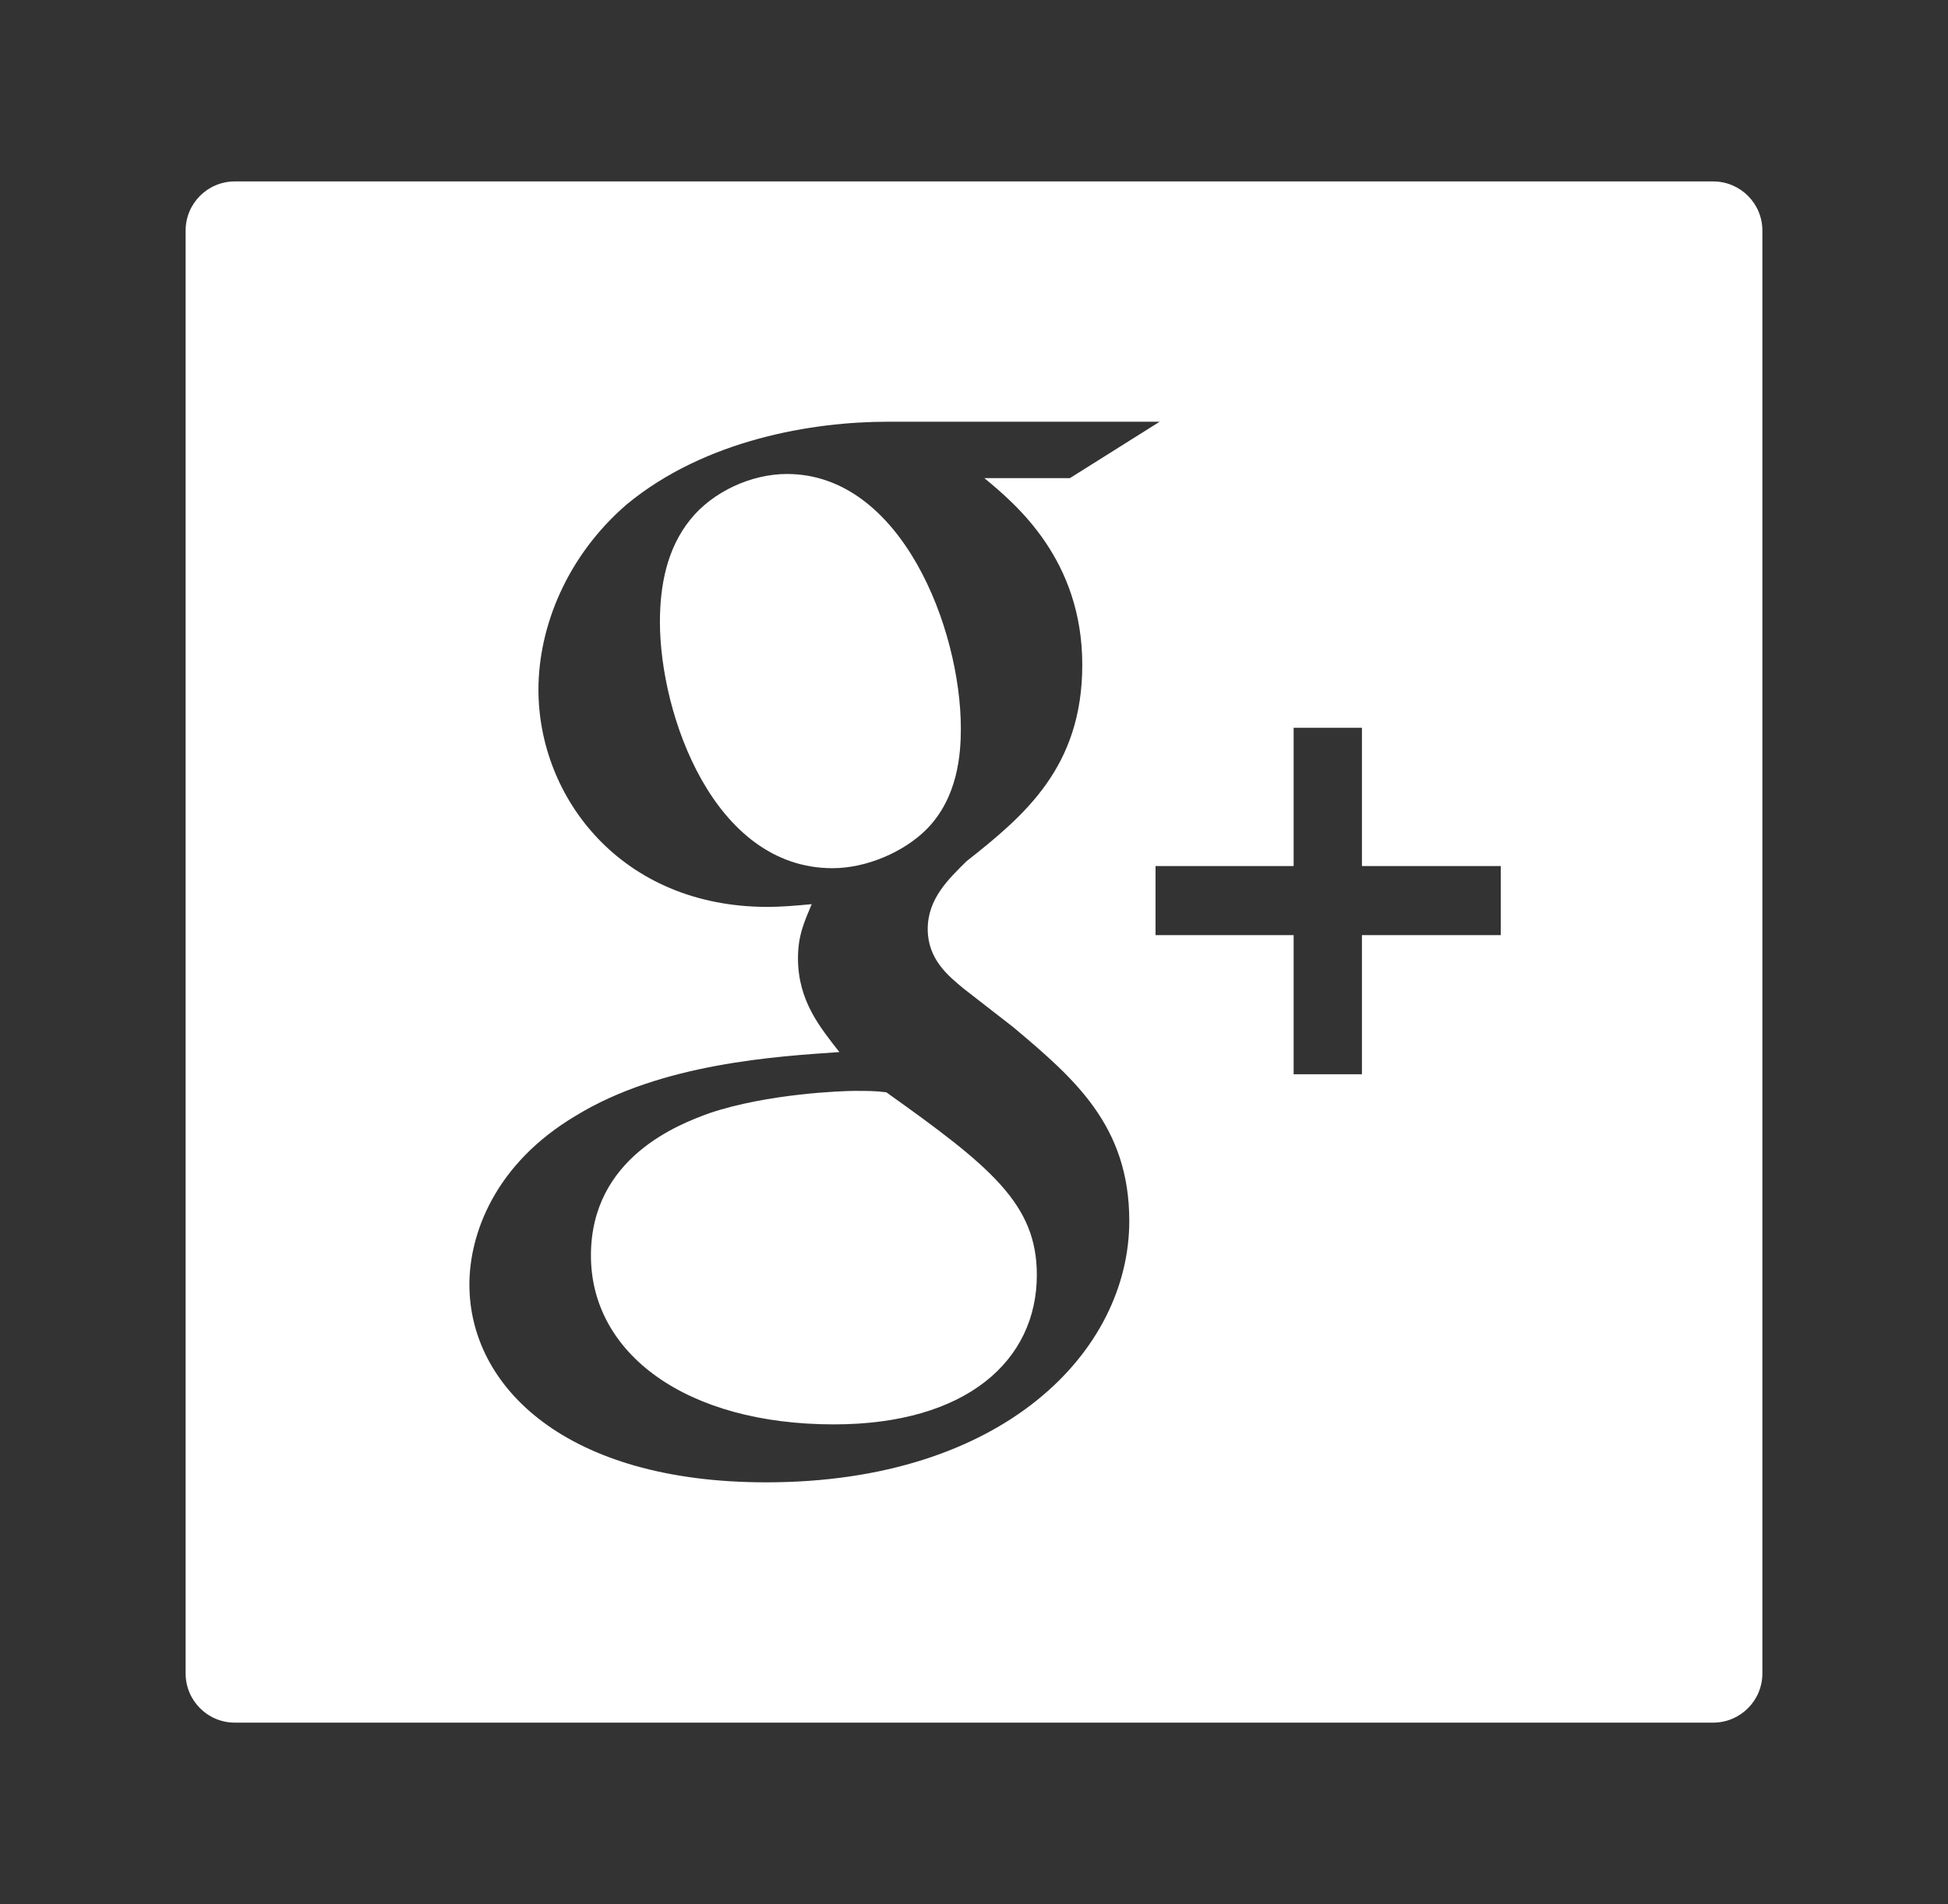
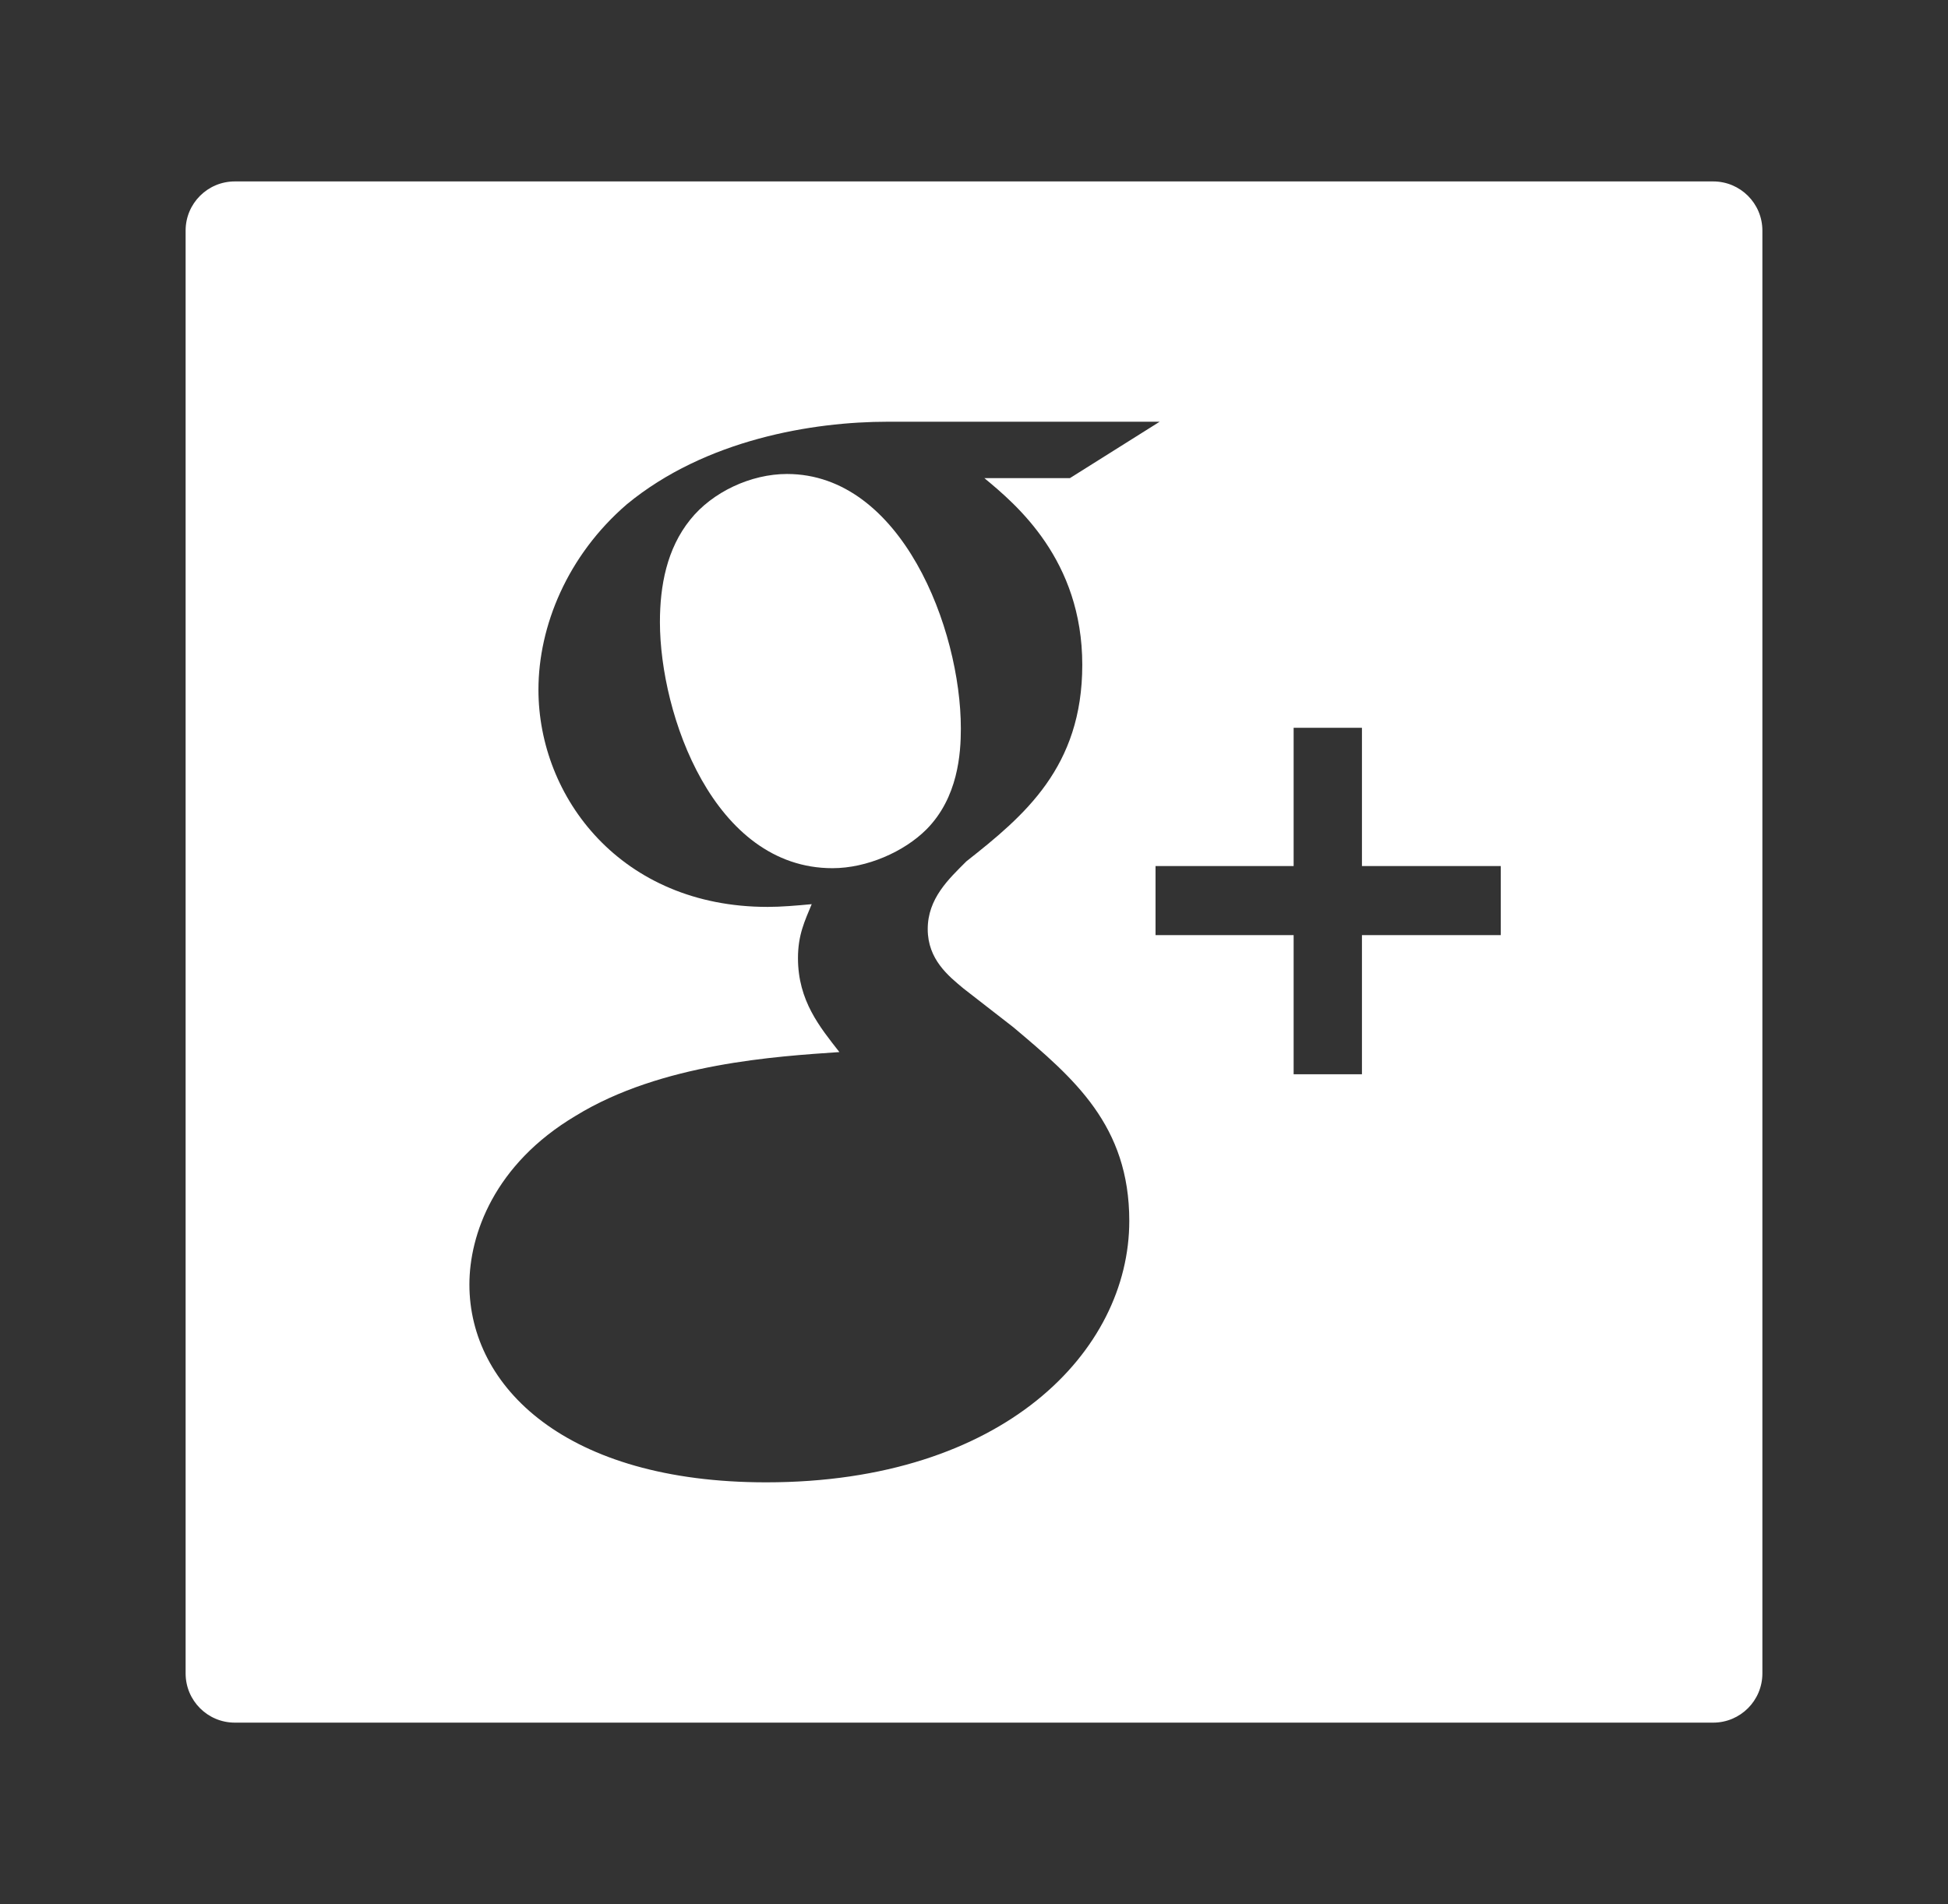
<svg xmlns="http://www.w3.org/2000/svg" version="1.1" id="Layer_1" x="0px" y="0px" width="134.658px" height="131.646px" viewBox="0 0 134.658 131.646" enable-background="new 0 0 134.658 131.646" xml:space="preserve">
  <rect x="0" y="0" width="134.658" height="131.646" fill="#333333" stroke="none" />
  <g>
    <path fill="#FFFFFF" d="M66.42,50.367c0-6.887-4.104-17.596-12.021-17.596c-2.489,0-5.155,1.243-6.685,3.157   c-1.624,2.011-2.096,4.584-2.096,7.079c0,6.403,3.718,17.019,11.929,17.019c2.385,0,4.952-1.142,6.488-2.675   C66.231,55.144,66.42,52.091,66.42,50.367z" />
-     <path fill="#FFFFFF" d="M61.266,75.52c-0.759-0.096-1.237-0.096-2.191-0.096c-0.86,0-6.016,0.187-10.021,1.535   c-2.101,0.76-8.205,3.057-8.205,9.847s6.583,11.675,16.793,11.675c9.164,0,14.031-4.411,14.031-10.333   C71.673,83.26,68.522,80.684,61.266,75.52z" />
    <path fill="#FFFFFF" d="M118.425,12.544H16.232c-1.88,0-3.401,1.521-3.401,3.399v99.754c0,1.884,1.521,3.405,3.401,3.405h102.193   c1.881,0,3.402-1.523,3.402-3.405V15.944C121.827,14.065,120.304,12.544,118.425,12.544z M52.962,102.488   c-13.839,0-20.514-6.598-20.514-13.679c0-3.44,1.713-8.313,7.345-11.662c5.914-3.636,13.936-4.111,18.231-4.407   c-1.341-1.721-2.863-3.536-2.863-6.497c0-1.625,0.478-2.582,0.949-3.729c-1.051,0.098-2.095,0.189-3.051,0.189   c-10.111,0-15.838-7.559-15.838-15.017c0-4.395,2-9.274,6.104-12.814c5.442-4.493,12.878-5.714,18.037-5.714h18.802l-6.206,3.9   h-5.913c2.193,1.813,6.769,5.64,6.769,12.911c0,7.071-4.004,10.427-8.008,13.581c-1.242,1.239-2.676,2.579-2.676,4.688   c0,2.098,1.434,3.243,2.48,4.112l3.439,2.673c4.2,3.537,8.016,6.788,8.014,13.394C78.062,93.406,69.374,102.488,52.962,102.488z    M103.741,64.655h-9.595v9.618h-4.722v-9.618h-9.546v-4.776h9.546v-9.561h4.722v9.561h9.595V64.655z" />
  </g>
</svg>